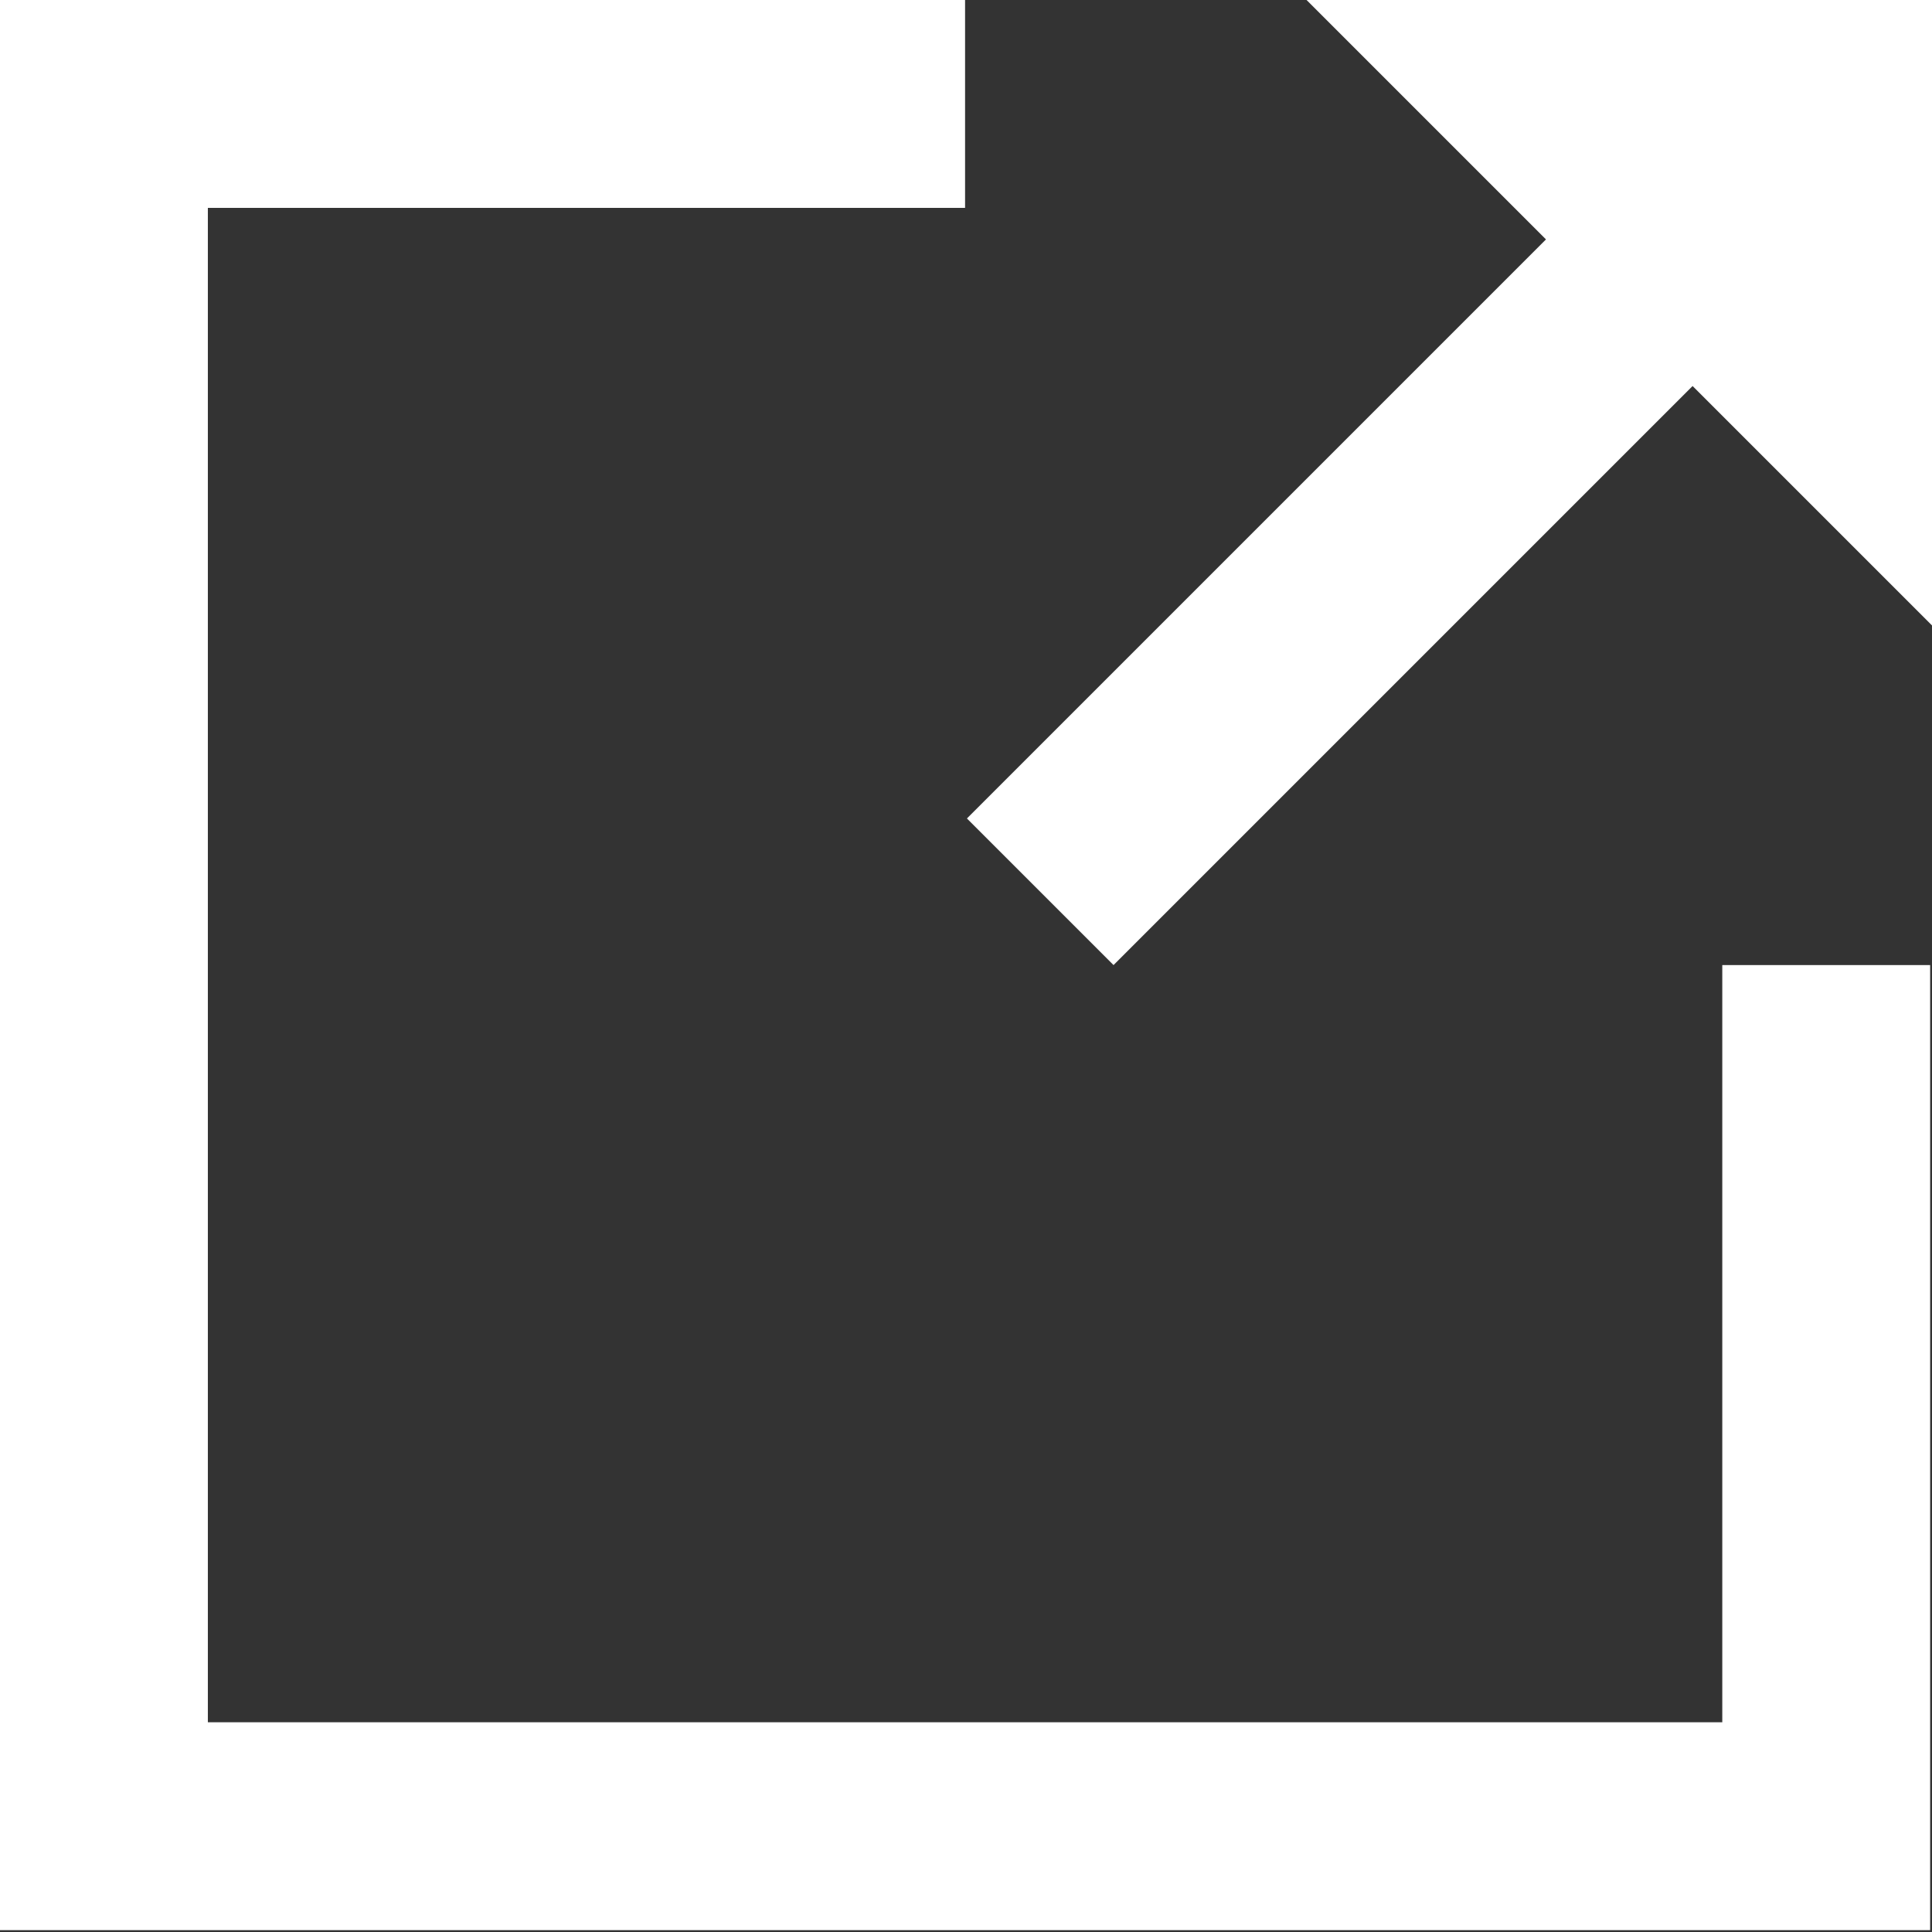
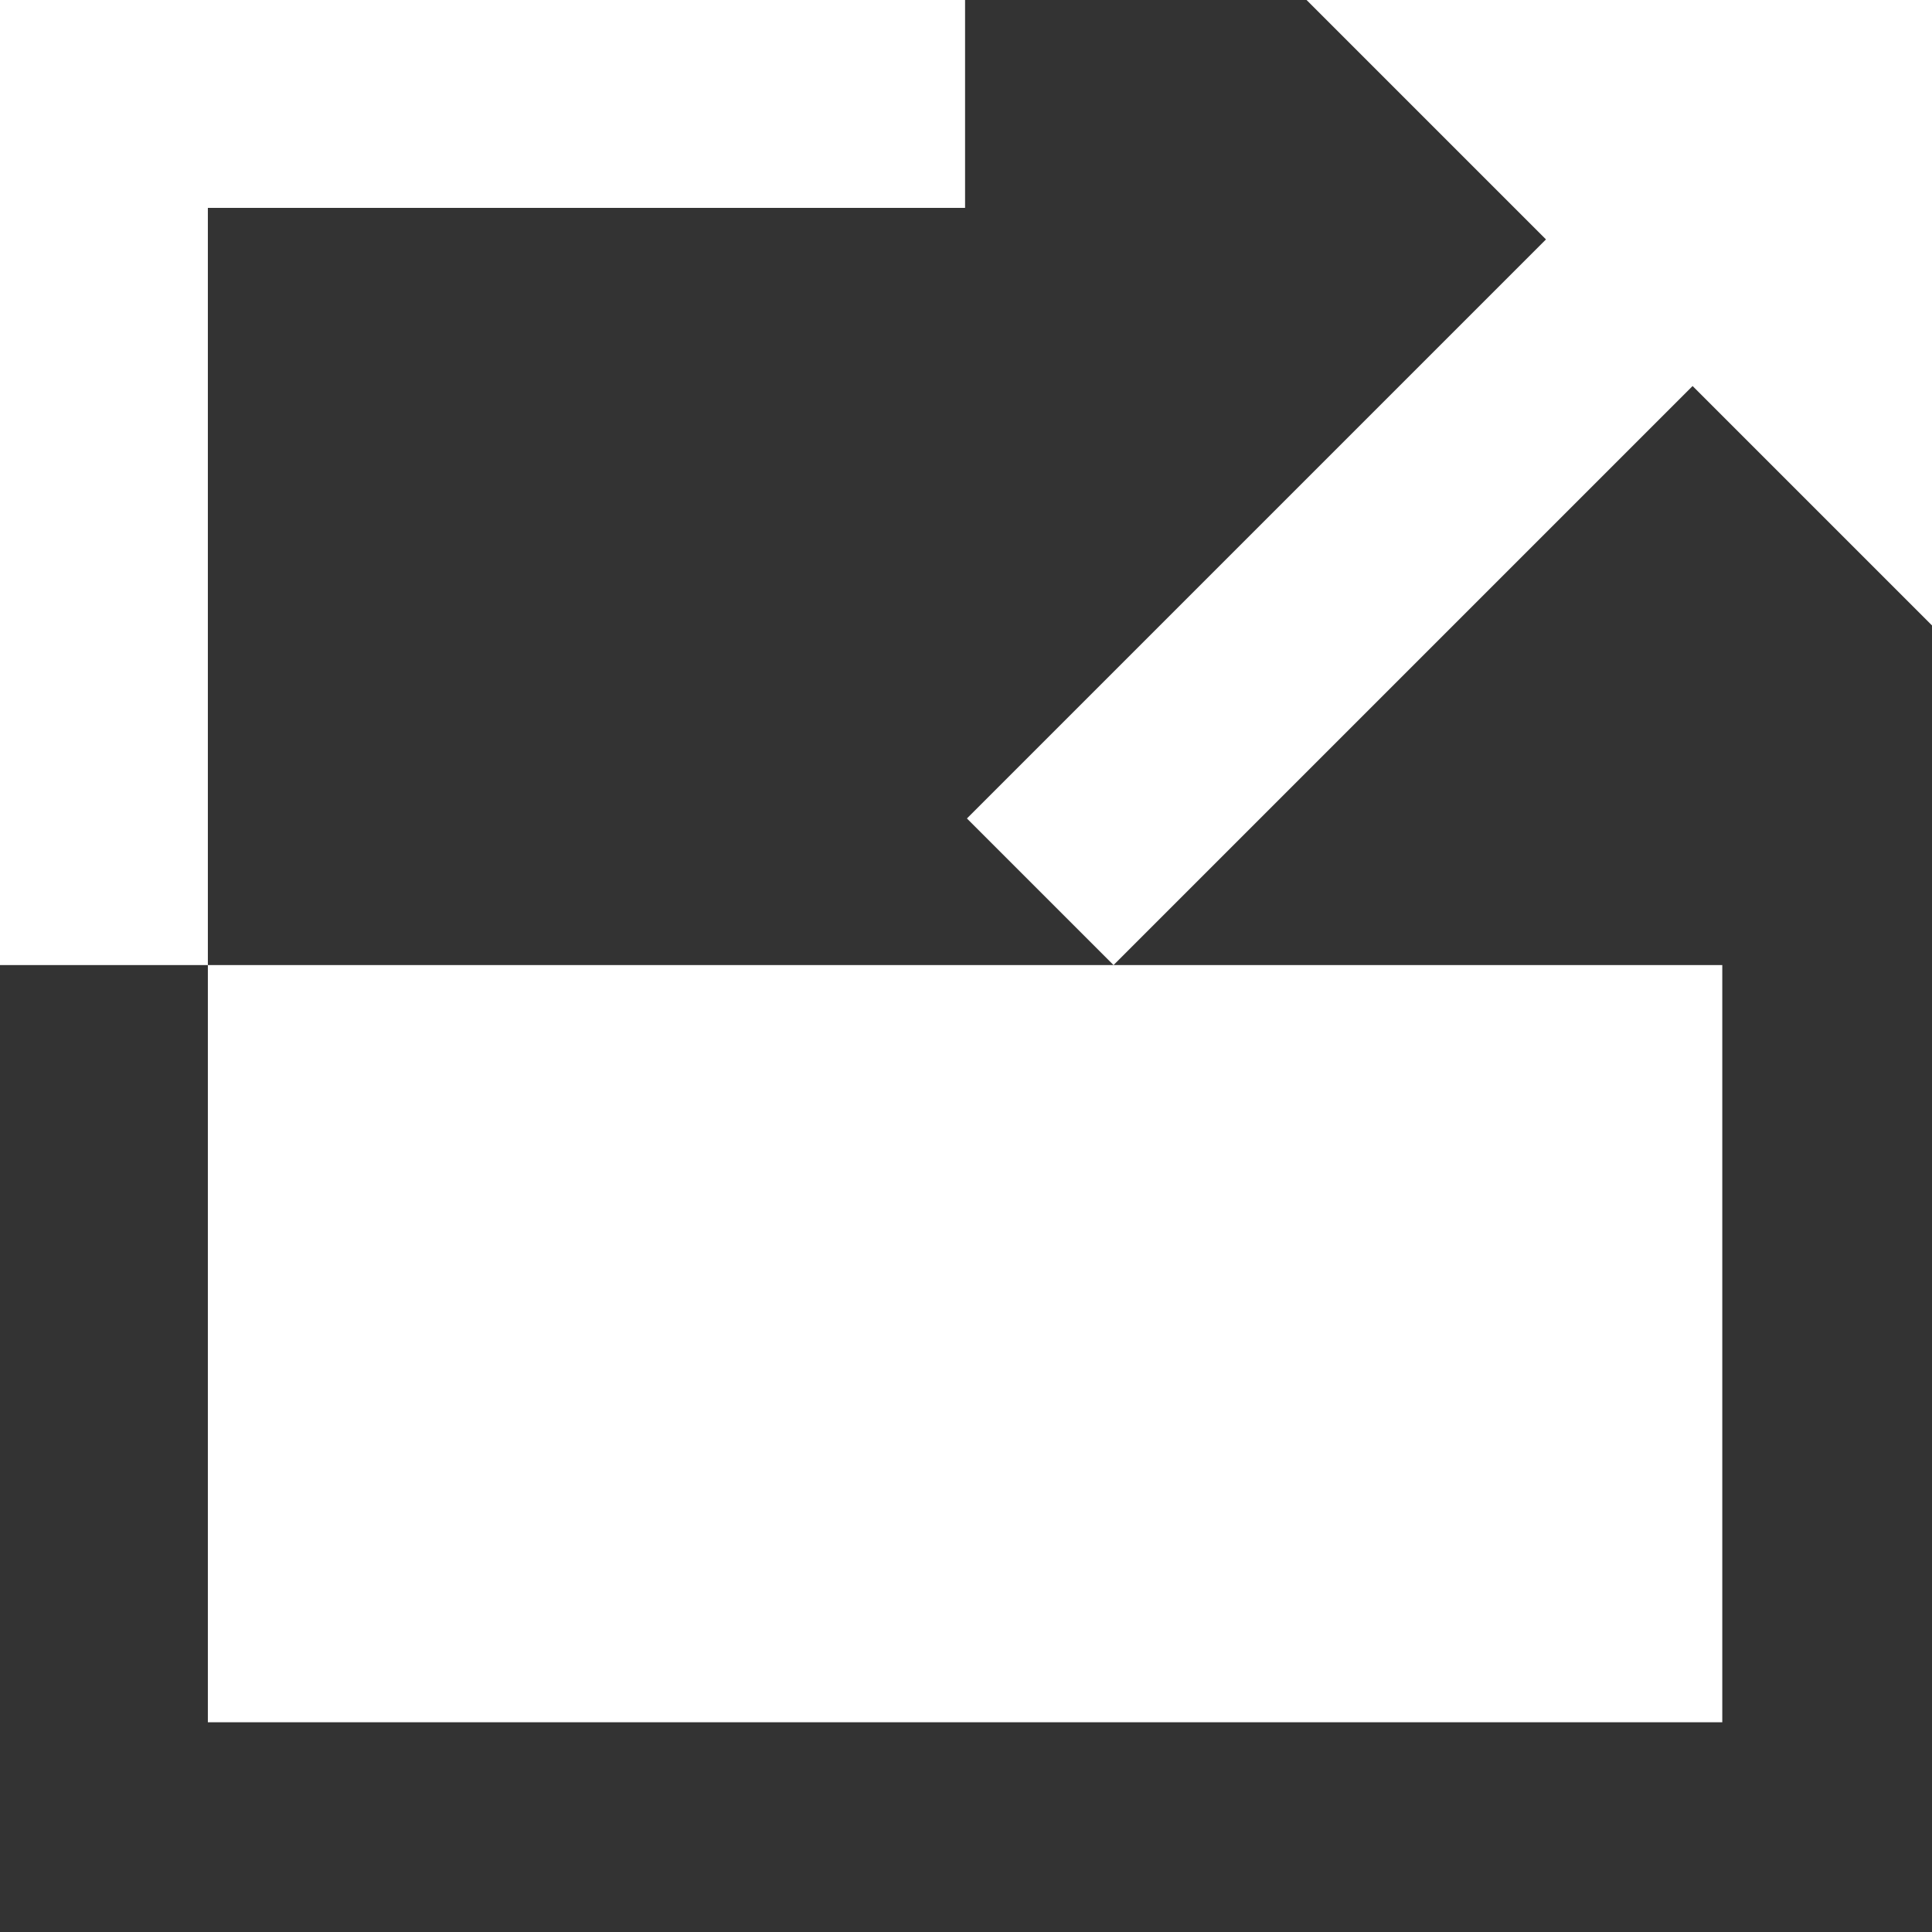
<svg xmlns="http://www.w3.org/2000/svg" viewBox="0 0 10.41 10.41">
  <rect x="0" y="0" width="10.41" height="10.41" fill="#333333" stroke="none" />
-   <path fill="#ffffff" d="M5.2,0v1.12H1.12v8.16h8.16v-4.08h1.12v5.2H0V0h5.2ZM10.41,0v3.37l-1.29-1.29-3.12,3.12-.79-.79,3.12-3.12-1.29-1.29h3.38Z" />
+   <path fill="#ffffff" d="M5.2,0v1.12H1.12v8.16h8.16v-4.08h1.12H0V0h5.2ZM10.41,0v3.37l-1.29-1.29-3.12,3.12-.79-.79,3.12-3.12-1.29-1.29h3.38Z" />
</svg>